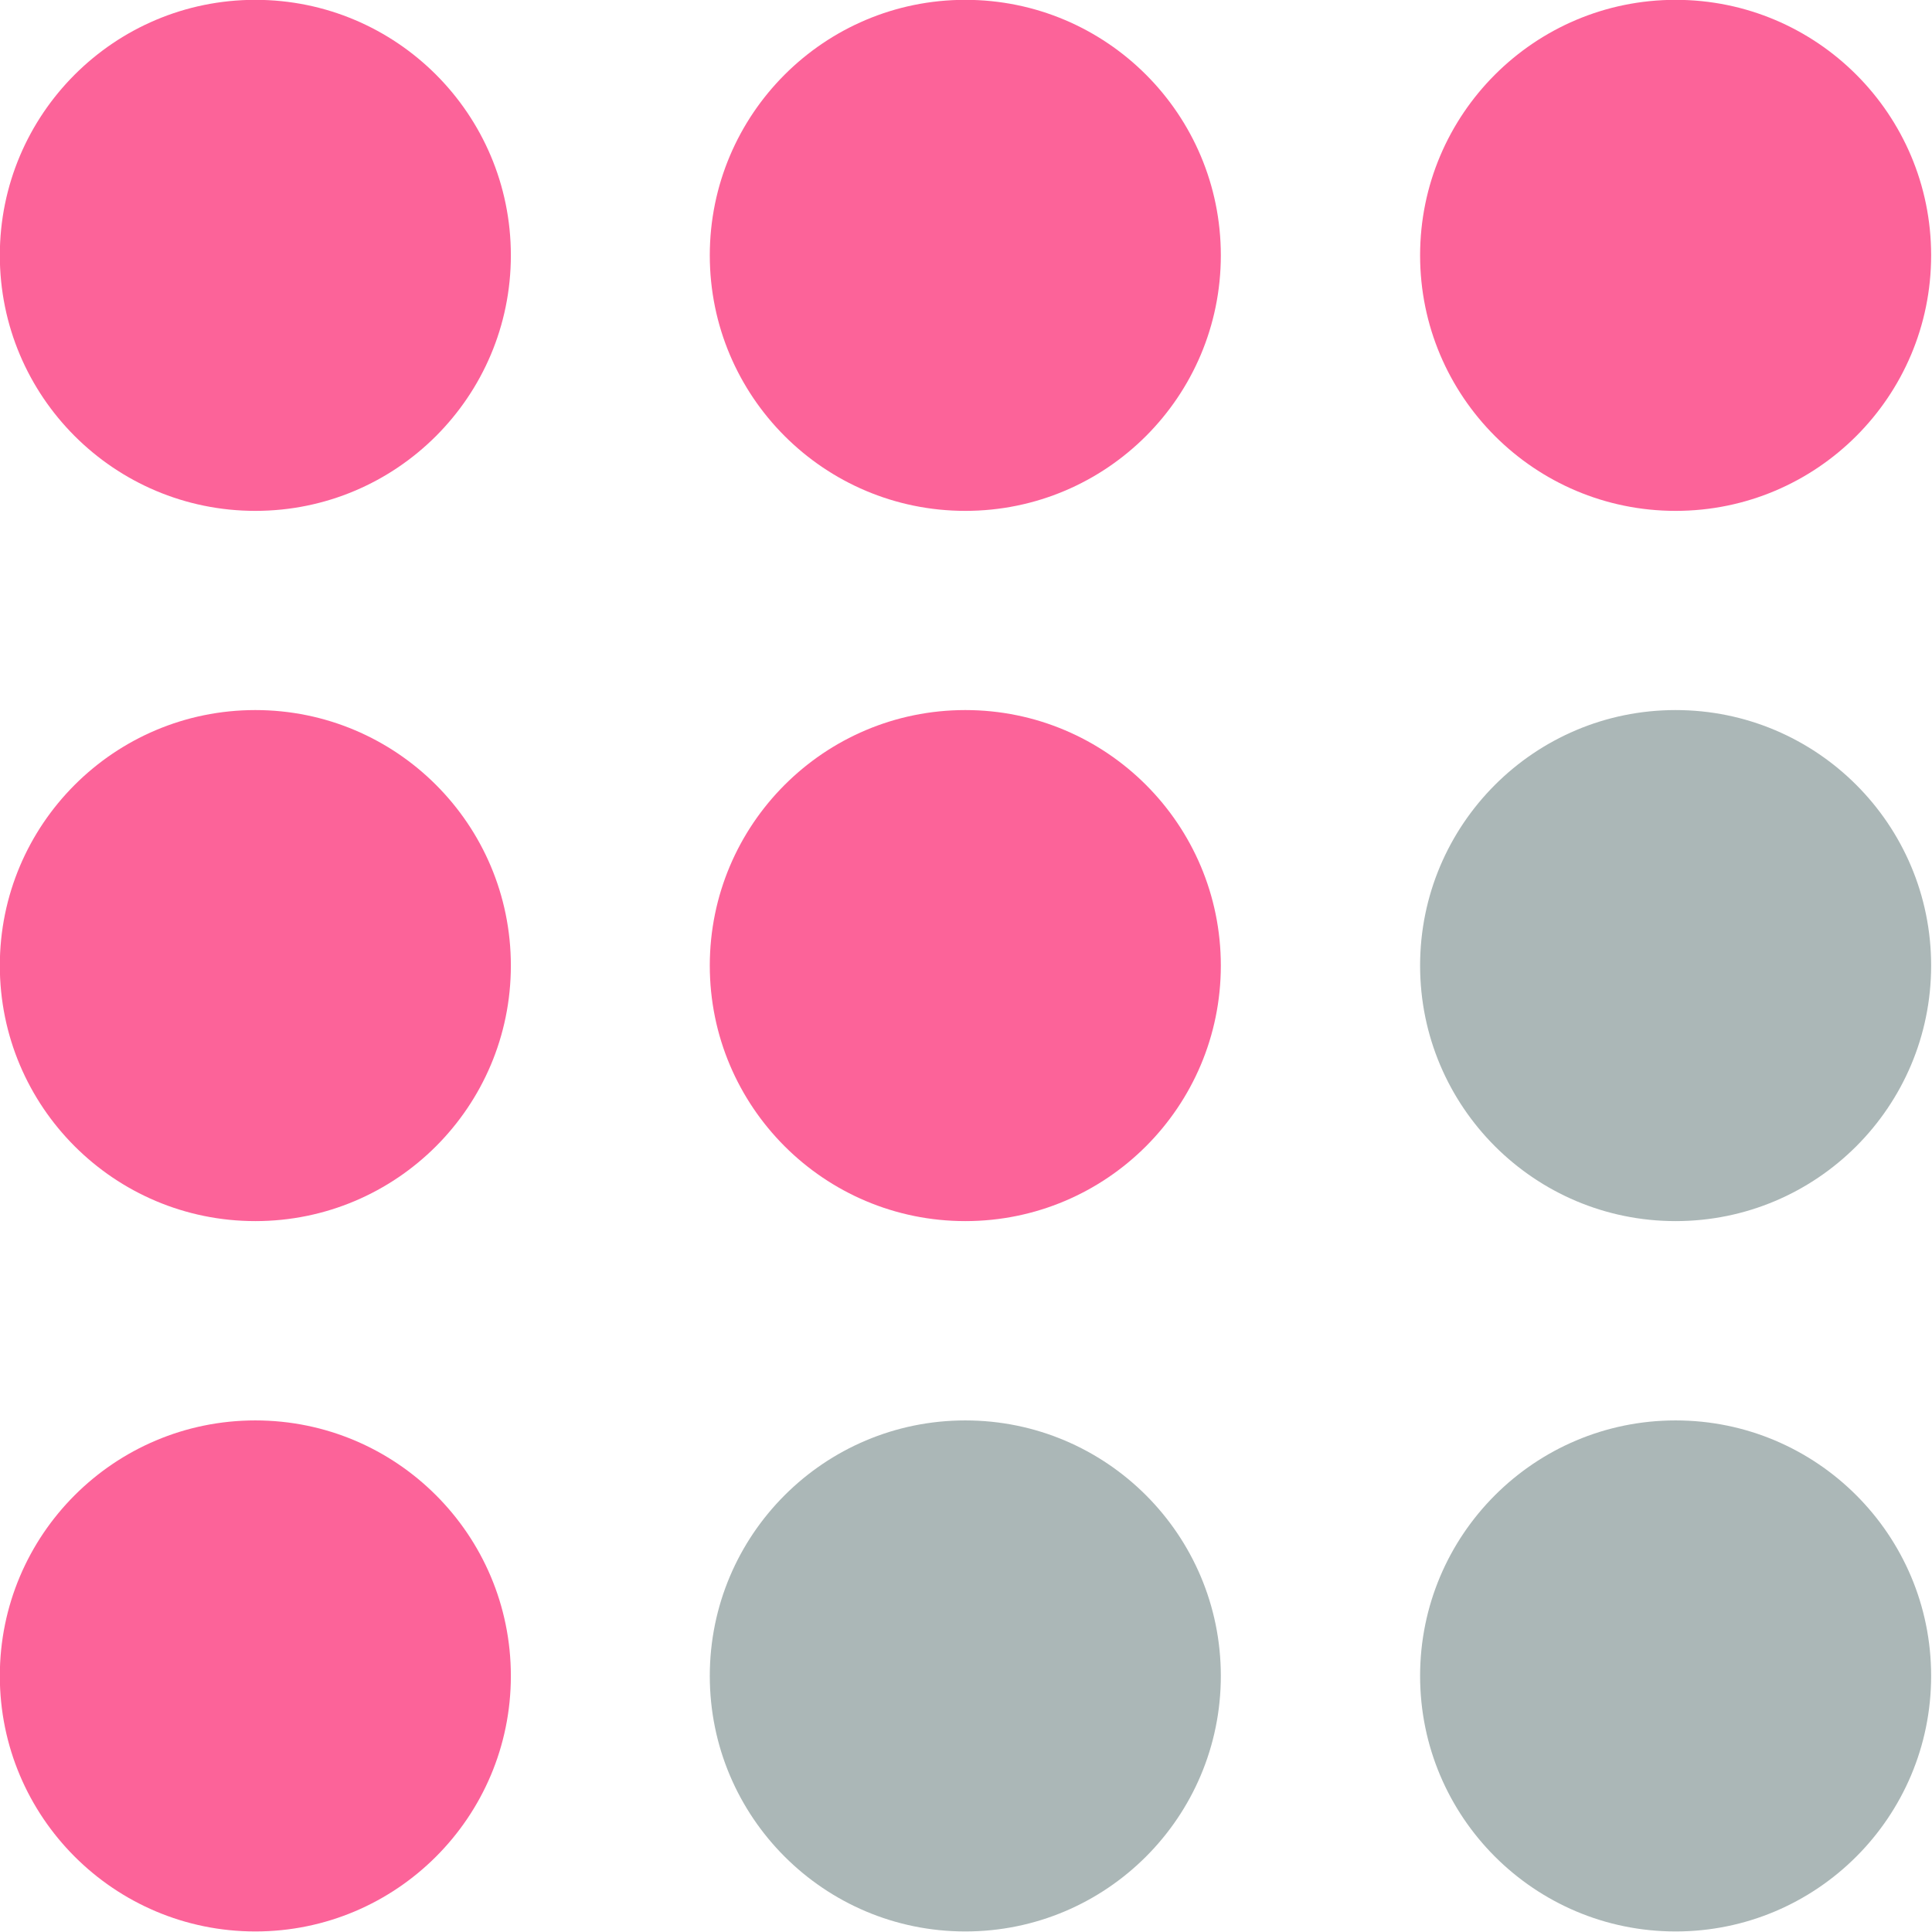
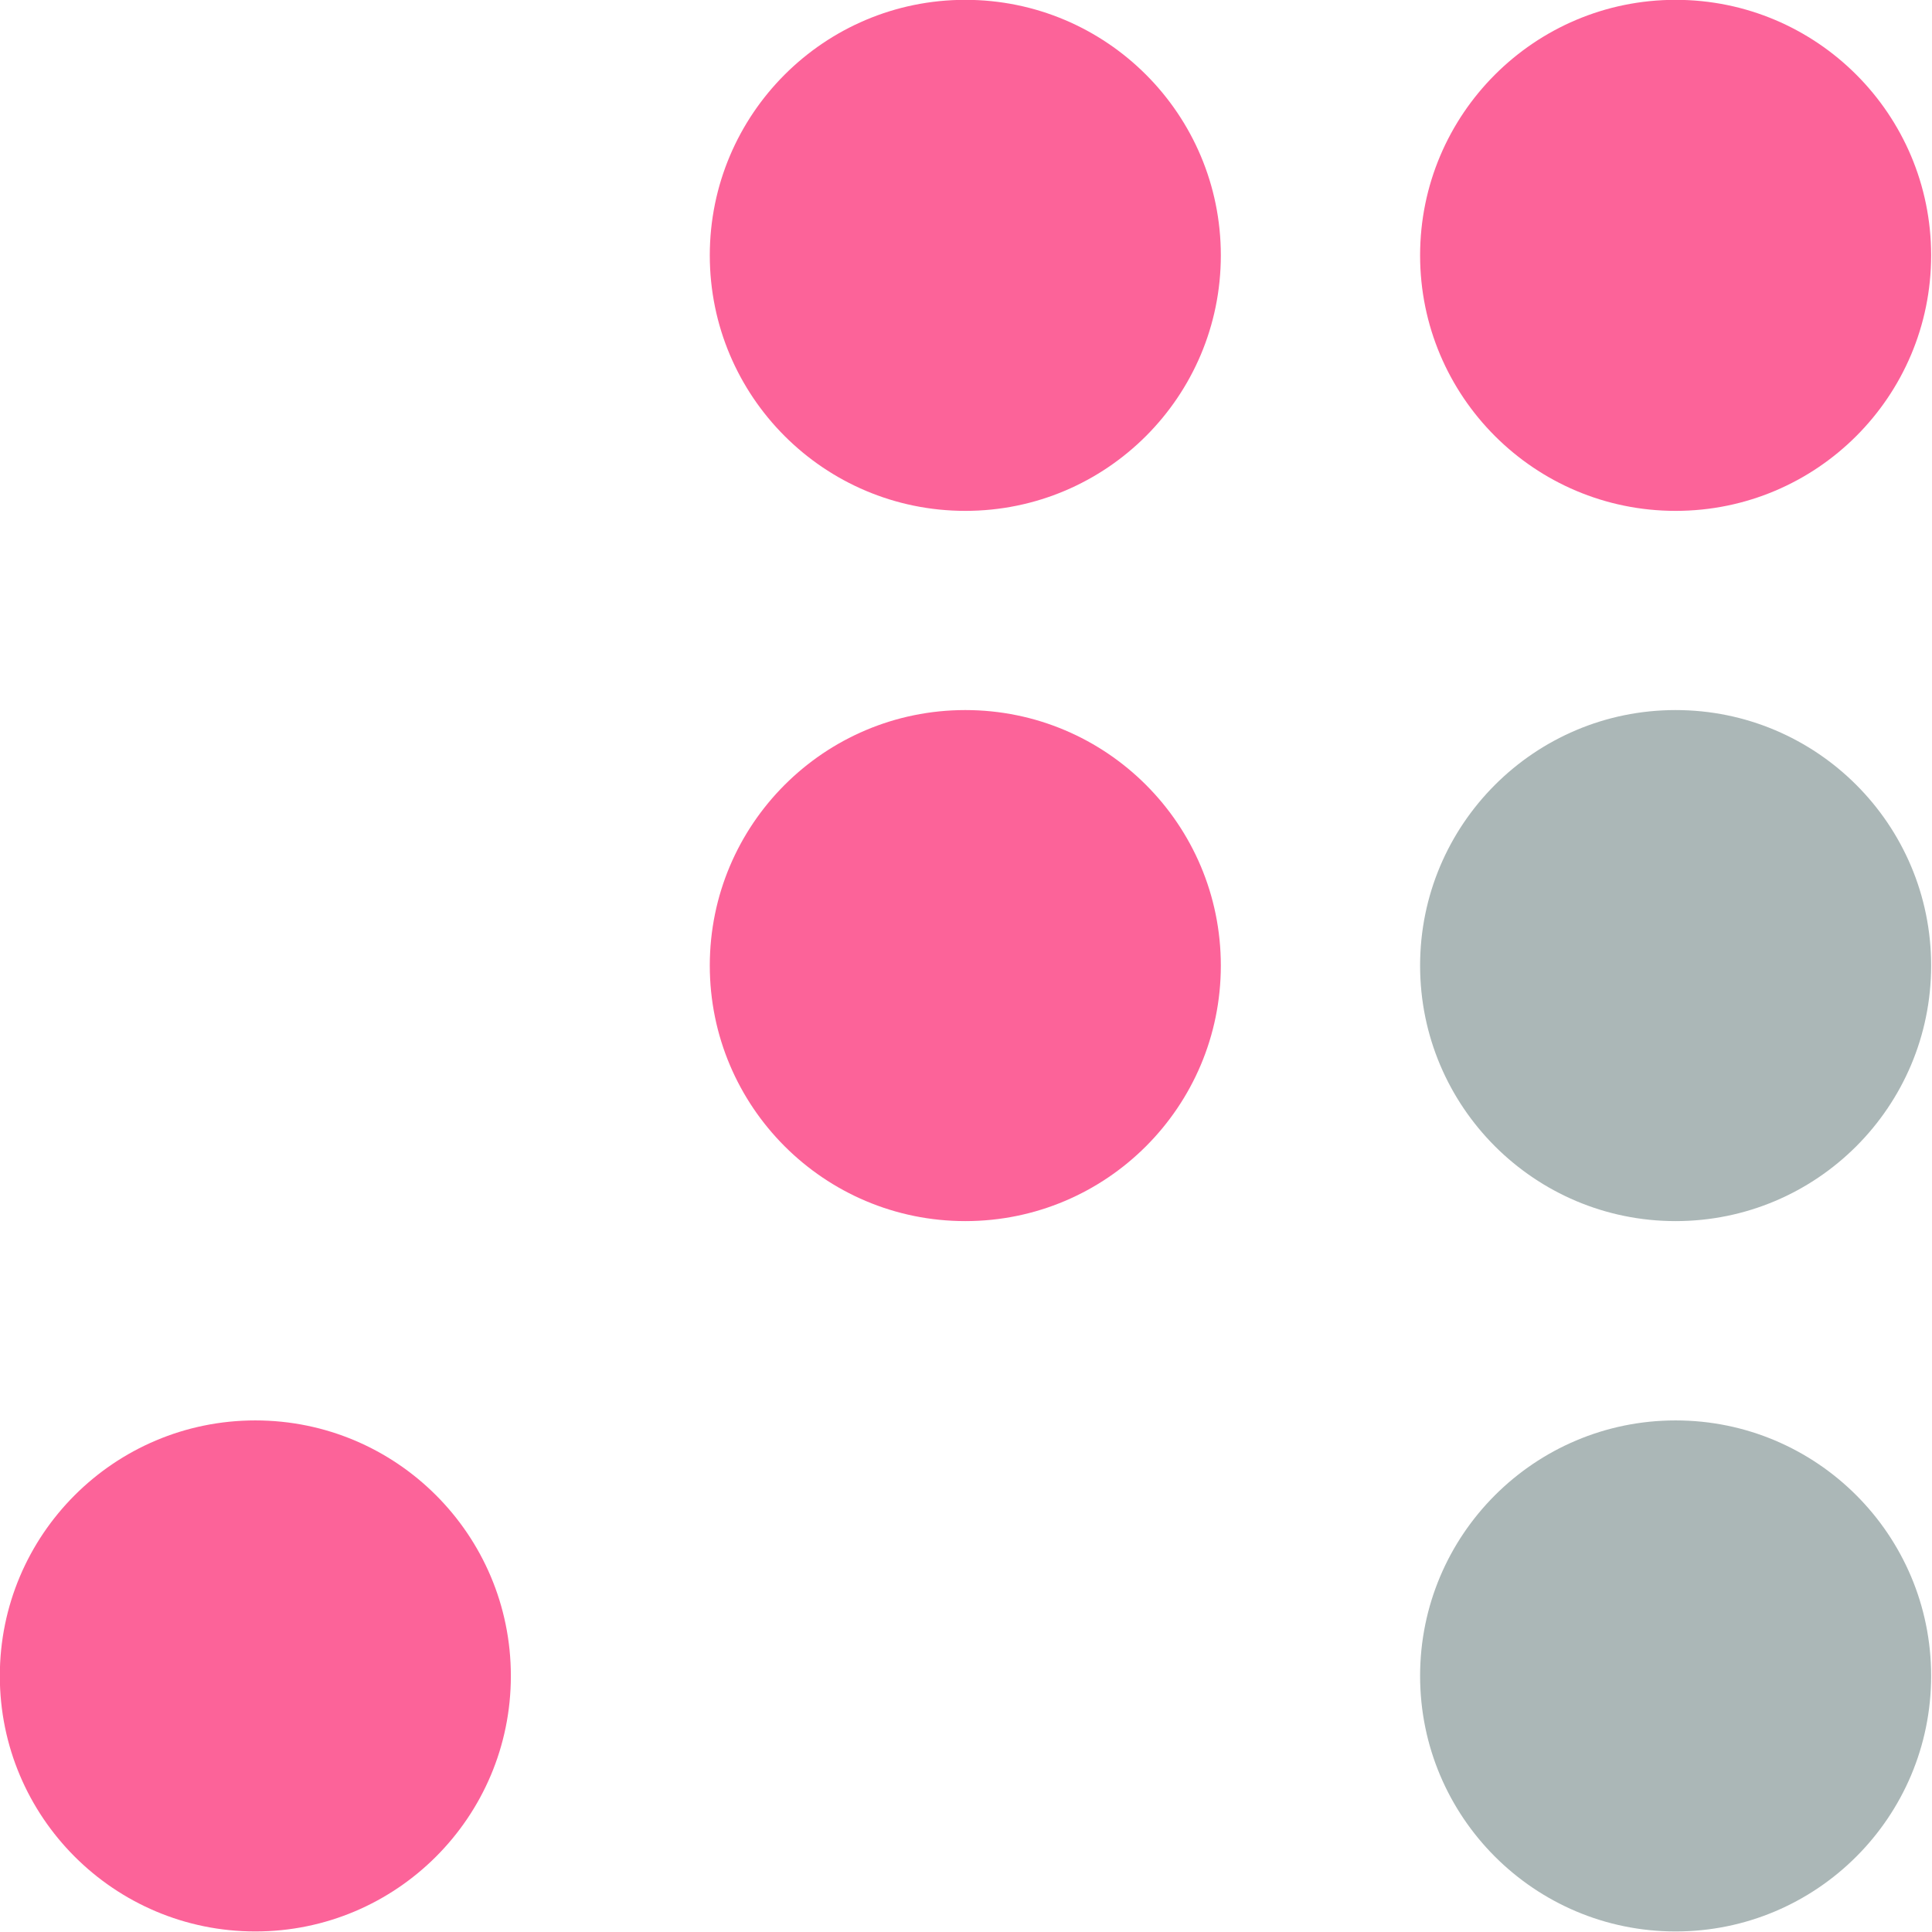
<svg xmlns="http://www.w3.org/2000/svg" width="100%" height="100%" viewBox="0 0 462 462" version="1.1" xml:space="preserve" style="fill-rule:evenodd;clip-rule:evenodd;stroke-linejoin:round;stroke-miterlimit:2;">
  <g transform="matrix(1.587,0,0,1.587,-403.964,-376.506)">
    <g transform="matrix(1,0,0,1,200.753,94.174)">
-       <circle cx="92.268" cy="181.547" r="38.502" style="fill:rgb(252,99,153);" />
-     </g>
+       </g>
    <g transform="matrix(1,0,0,1,200.753,201.192)">
-       <circle cx="92.268" cy="181.547" r="38.502" style="fill:rgb(252,99,153);" />
-     </g>
+       </g>
    <g transform="matrix(1,0,0,1,307.732,201.192)">
      <circle cx="92.268" cy="181.547" r="38.502" style="fill:rgb(252,99,153);" />
    </g>
    <g transform="matrix(1,0,0,1,414.761,201.192)">
      <circle cx="92.268" cy="181.547" r="38.502" style="fill:rgb(171,183,183);" />
    </g>
    <g transform="matrix(1,0,0,1,200.753,308.228)">
      <circle cx="92.268" cy="181.547" r="38.502" style="fill:rgb(252,99,153);" />
    </g>
    <g transform="matrix(1,0,0,1,307.732,308.228)">
-       <circle cx="92.268" cy="181.547" r="38.502" style="fill:rgb(171,183,183);" />
-     </g>
+       </g>
    <g transform="matrix(1,0,0,1,414.761,308.228)">
      <circle cx="92.268" cy="181.547" r="38.502" style="fill:rgb(171,183,183);" />
    </g>
    <g transform="matrix(1,0,0,1,414.761,94.174)">
      <circle cx="92.268" cy="181.547" r="38.502" style="fill:rgb(252,99,153);" />
    </g>
    <g transform="matrix(6.12323e-17,1,-1,6.12323e-17,581.547,183.453)">
      <circle cx="92.268" cy="181.547" r="38.502" style="fill:rgb(252,99,153);" />
    </g>
  </g>
</svg>